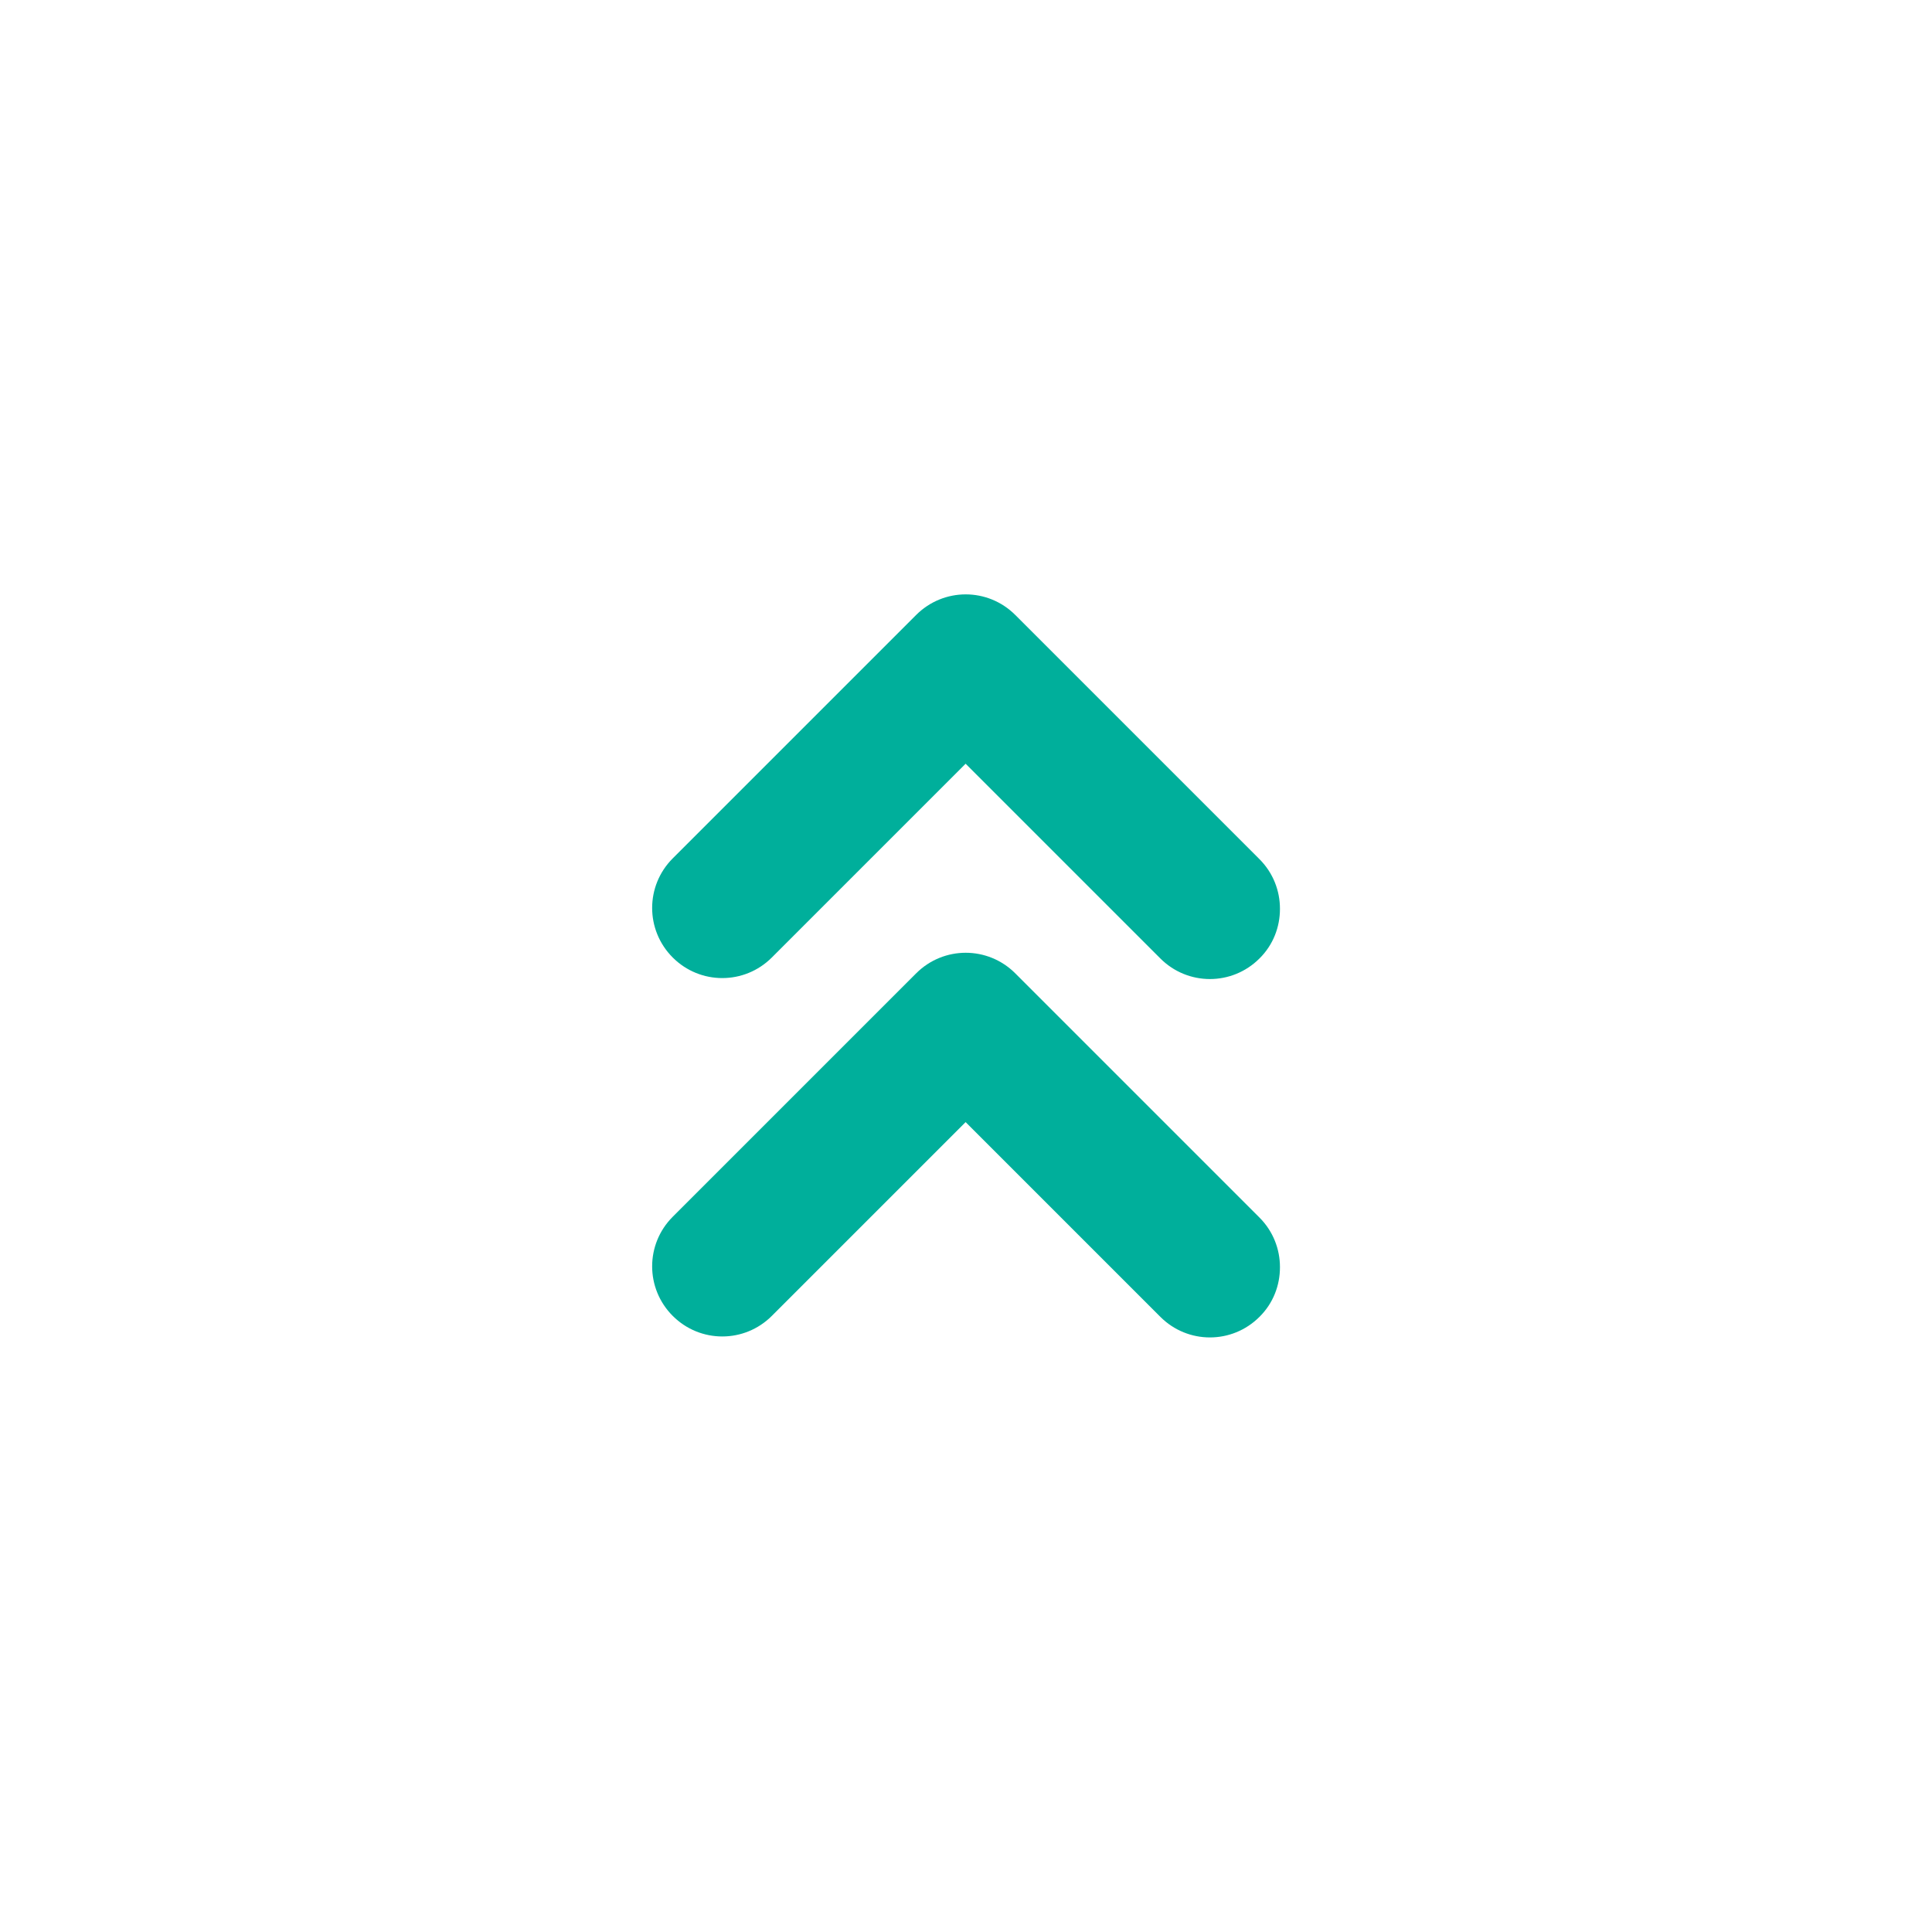
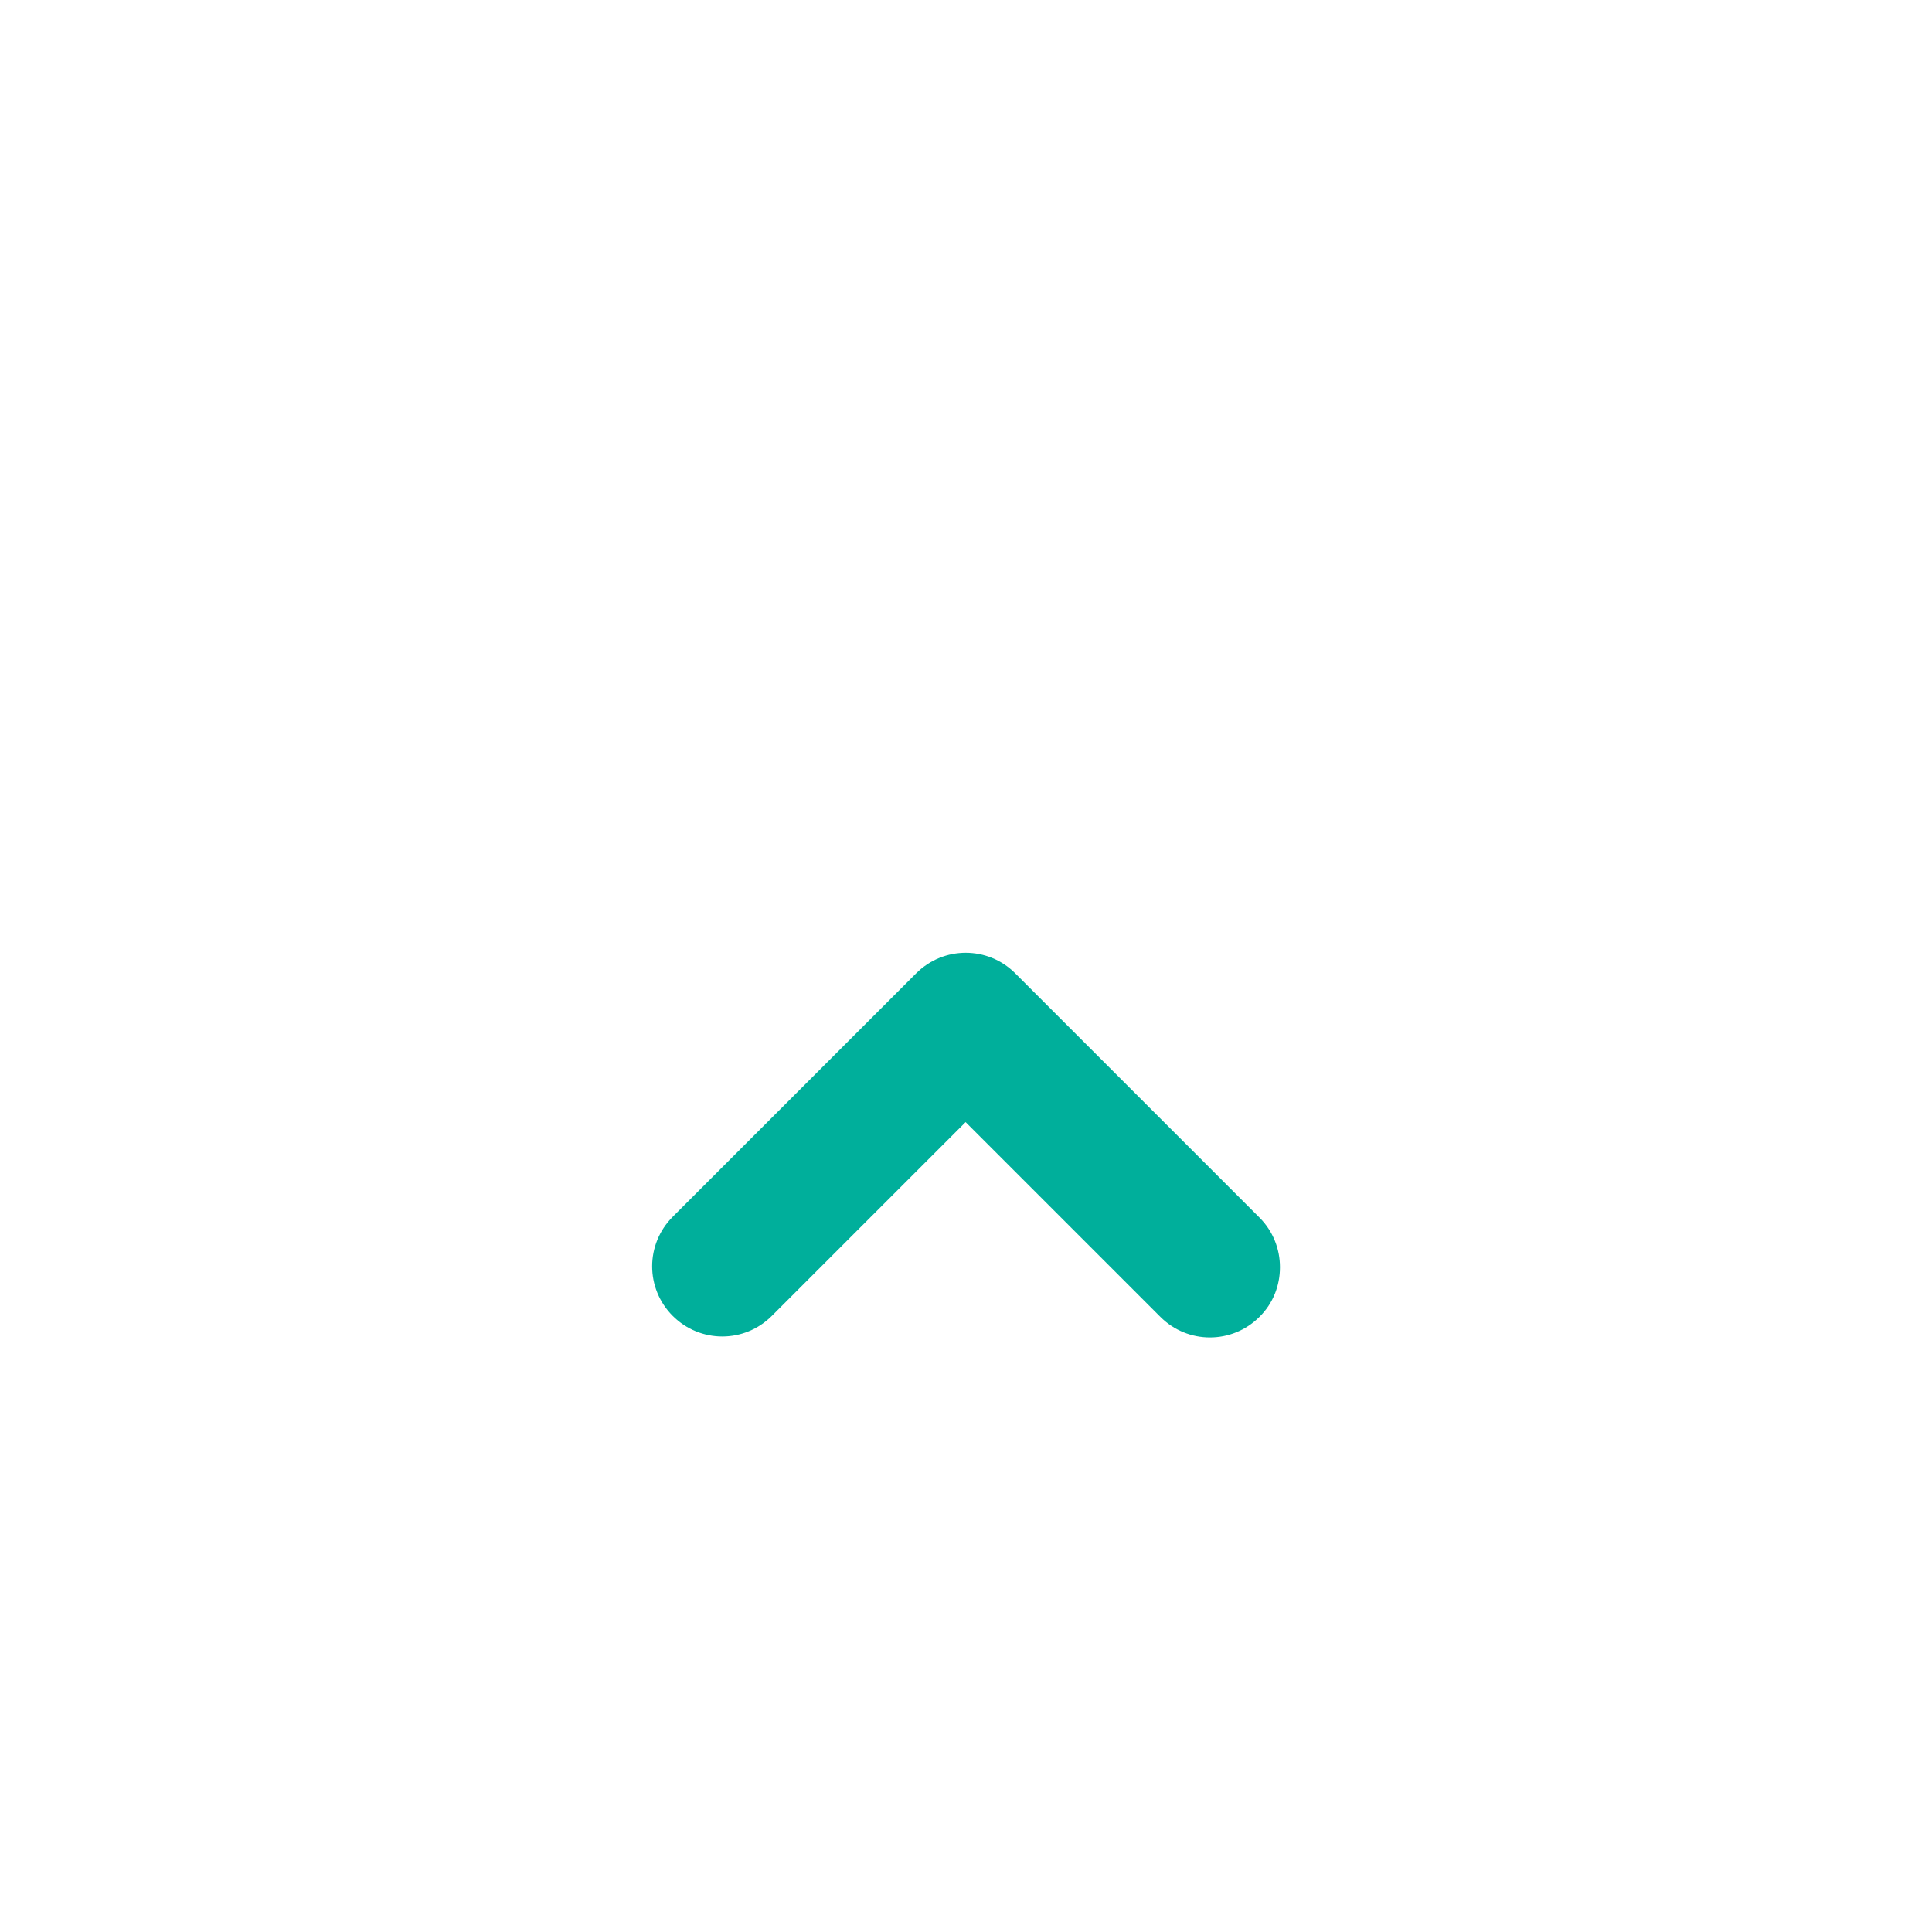
<svg xmlns="http://www.w3.org/2000/svg" viewBox="0 0 100 100" data-sanitized-data-name="Iconen los donker" data-name="Iconen los donker" id="Iconen_los_donker">
  <defs>
    <style>
      .cls-1 {
        fill: #00af9b;
      }
    </style>
  </defs>
-   <path d="M66.25,47.05c0,.93-.35,1.86-1.06,2.56-1.42,1.42-3.71,1.42-5.13,0l-10.08-10.08-10.03,10.03c-1.42,1.42-3.71,1.42-5.13,0-1.42-1.42-1.42-3.71,0-5.13l12.6-12.6c1.42-1.42,3.71-1.42,5.13,0l12.64,12.64c.71.71,1.06,1.64,1.06,2.56Z" class="cls-1" />
  <path d="M66.25,65.6c0,.93-.35,1.86-1.06,2.56-1.42,1.42-3.71,1.42-5.13,0l-10.08-10.08-10.03,10.03c-1.42,1.42-3.71,1.42-5.13,0-1.42-1.42-1.42-3.71,0-5.13l12.6-12.6c1.42-1.42,3.71-1.42,5.13,0l12.64,12.64c.71.71,1.06,1.64,1.06,2.56Z" class="cls-1" />
</svg>